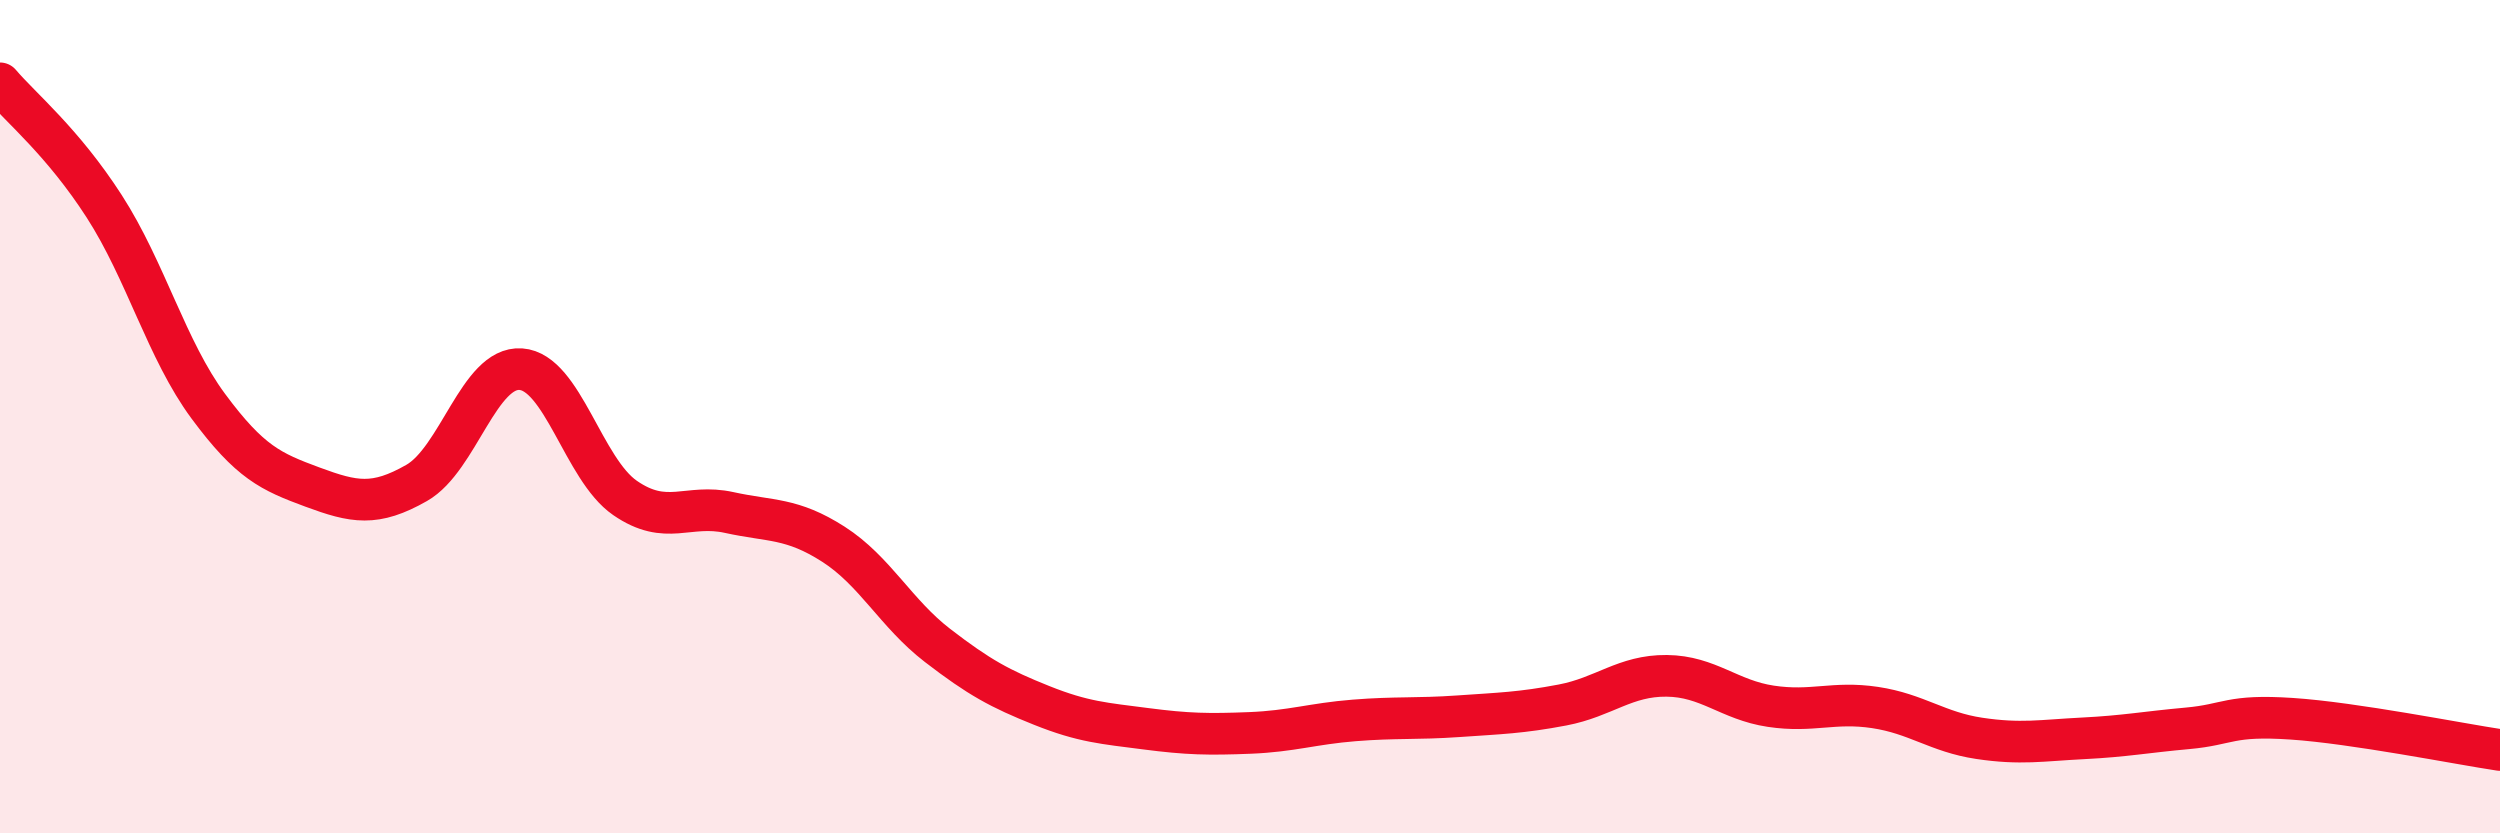
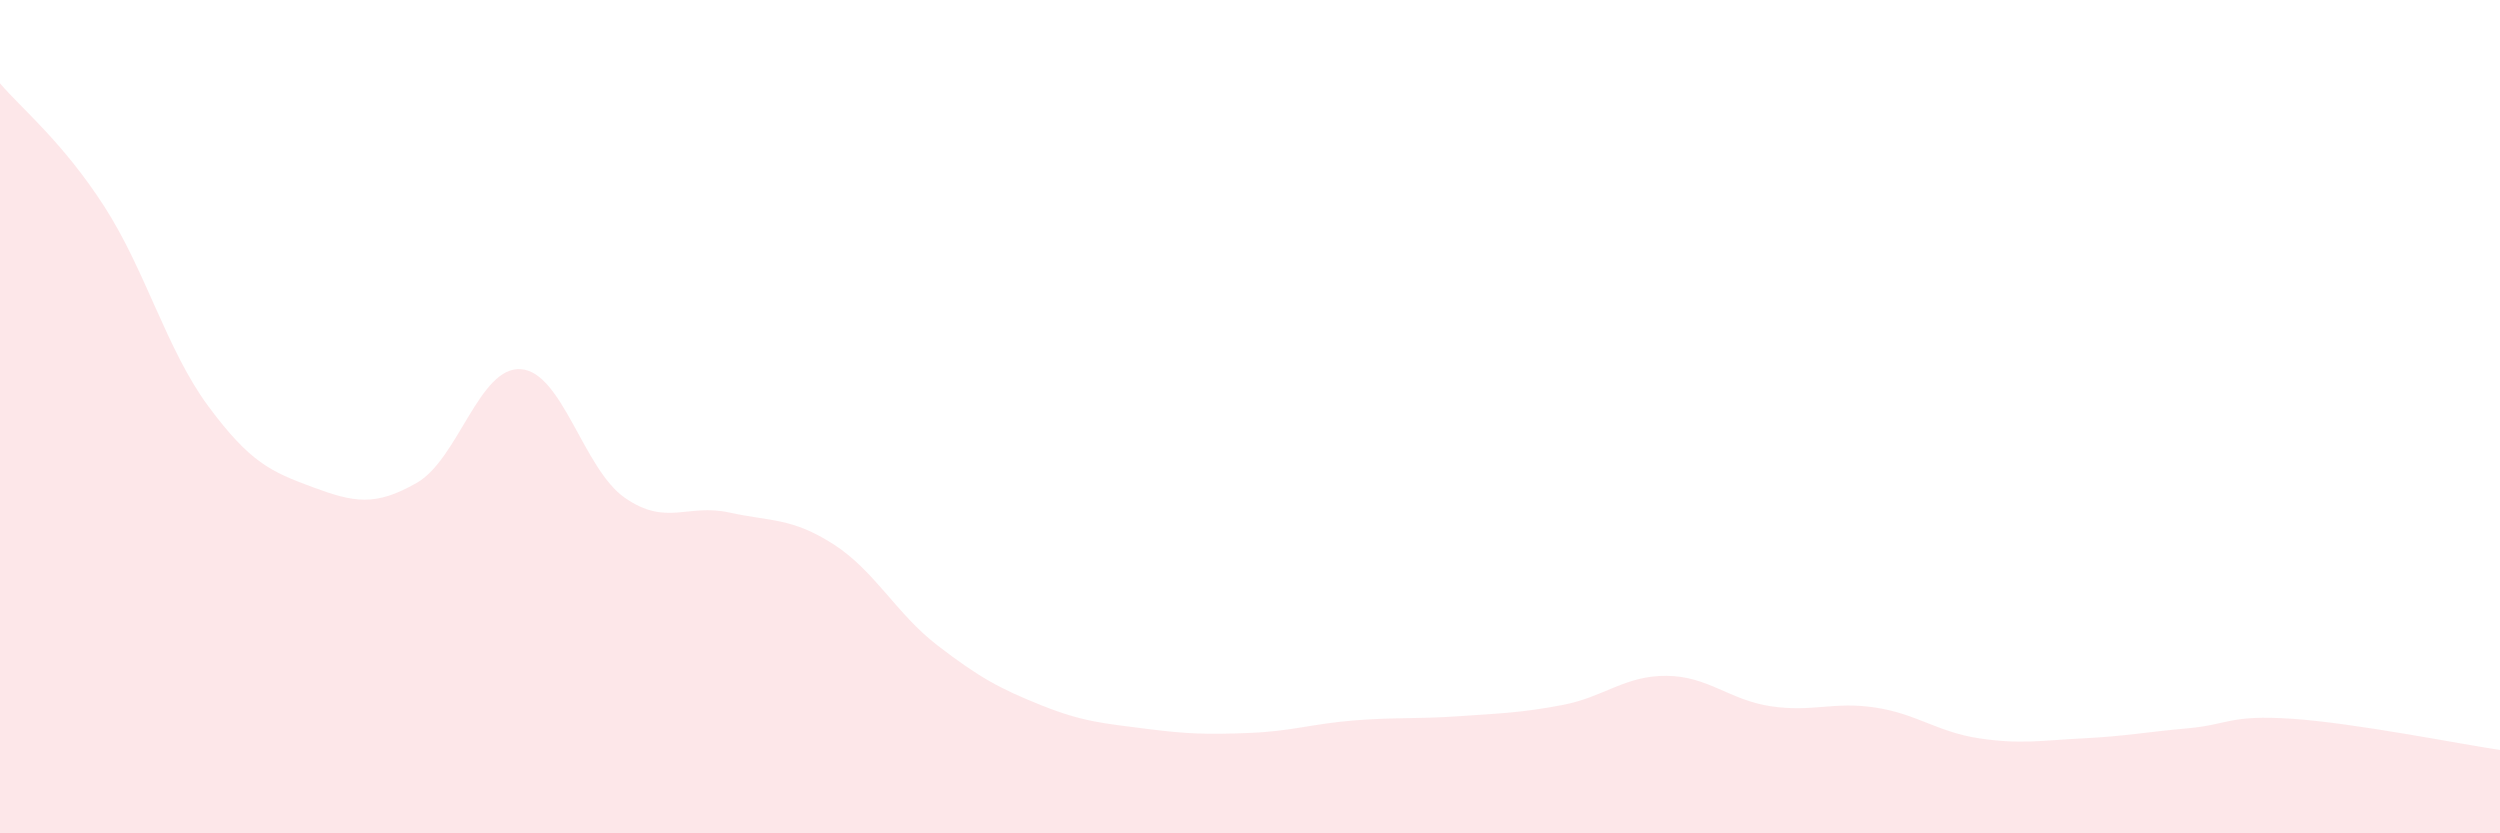
<svg xmlns="http://www.w3.org/2000/svg" width="60" height="20" viewBox="0 0 60 20">
  <path d="M 0,2 C 0.5,2.59 1.5,3.4 2.5,4.95 C 3.5,6.5 4,8.4 5,9.75 C 6,11.1 6.5,11.32 7.5,11.69 C 8.5,12.06 9,12.16 10,11.59 C 11,11.02 11.5,8.79 12.5,8.86 C 13.5,8.93 14,11.26 15,11.95 C 16,12.64 16.5,12.08 17.5,12.3 C 18.5,12.52 19,12.42 20,13.06 C 21,13.7 21.5,14.72 22.5,15.49 C 23.5,16.26 24,16.53 25,16.93 C 26,17.33 26.5,17.36 27.5,17.49 C 28.5,17.62 29,17.63 30,17.59 C 31,17.55 31.5,17.37 32.5,17.29 C 33.5,17.21 34,17.26 35,17.19 C 36,17.12 36.5,17.11 37.5,16.92 C 38.5,16.73 39,16.21 40,16.22 C 41,16.23 41.5,16.8 42.5,16.95 C 43.5,17.1 44,16.83 45,16.98 C 46,17.13 46.5,17.57 47.5,17.72 C 48.5,17.87 49,17.77 50,17.72 C 51,17.67 51.5,17.57 52.5,17.48 C 53.5,17.39 53.5,17.15 55,17.25 C 56.5,17.35 59,17.85 60,18L60 20L0 20Z" fill="#EB0A25" opacity="0.1" stroke-linecap="round" stroke-linejoin="round" />
-   <path d="M 0,2 C 0.5,2.59 1.5,3.4 2.5,4.95 C 3.5,6.5 4,8.4 5,9.75 C 6,11.1 6.5,11.32 7.5,11.69 C 8.5,12.06 9,12.16 10,11.59 C 11,11.02 11.5,8.79 12.5,8.86 C 13.5,8.93 14,11.26 15,11.95 C 16,12.64 16.5,12.08 17.5,12.3 C 18.5,12.52 19,12.42 20,13.06 C 21,13.7 21.5,14.72 22.5,15.49 C 23.5,16.26 24,16.53 25,16.93 C 26,17.33 26.5,17.36 27.5,17.49 C 28.5,17.62 29,17.63 30,17.59 C 31,17.55 31.5,17.37 32.5,17.29 C 33.5,17.21 34,17.26 35,17.19 C 36,17.12 36.5,17.11 37.5,16.92 C 38.5,16.73 39,16.21 40,16.22 C 41,16.23 41.5,16.8 42.5,16.95 C 43.5,17.1 44,16.83 45,16.98 C 46,17.13 46.5,17.57 47.5,17.72 C 48.5,17.87 49,17.77 50,17.72 C 51,17.67 51.5,17.57 52.5,17.48 C 53.5,17.39 53.5,17.15 55,17.25 C 56.5,17.35 59,17.85 60,18" stroke="#EB0A25" stroke-width="1" fill="none" stroke-linecap="round" stroke-linejoin="round" />
</svg>